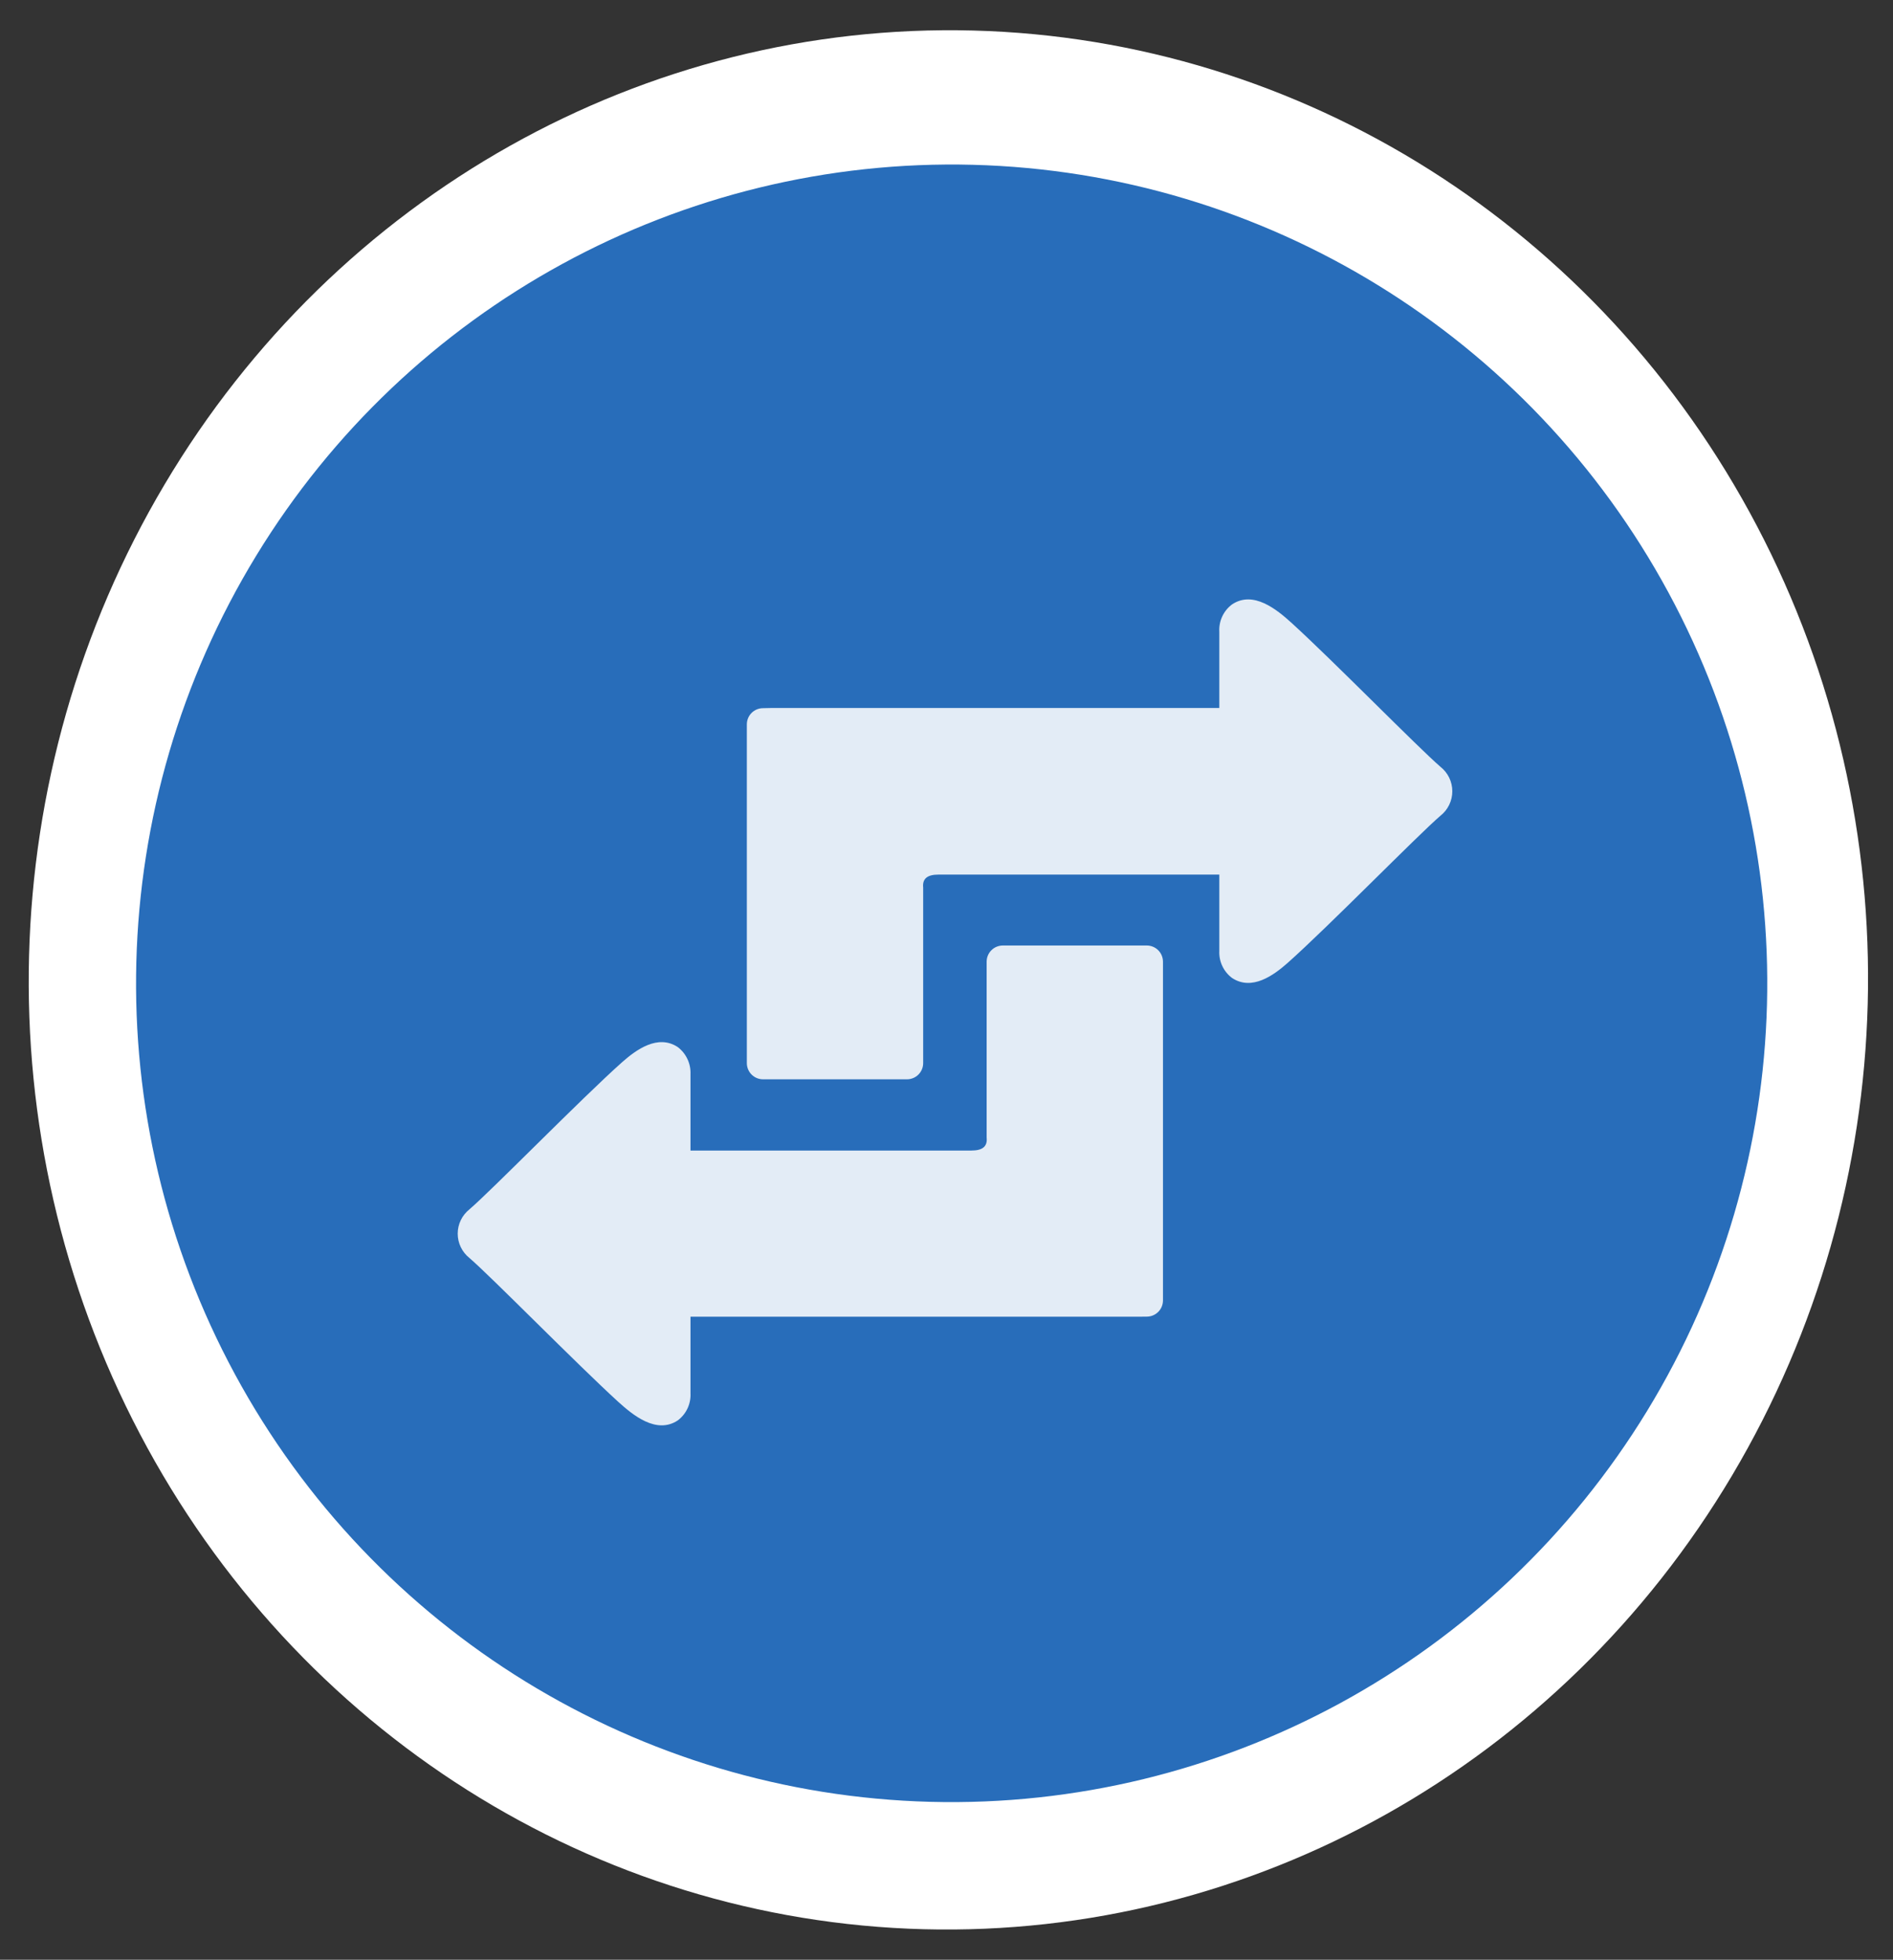
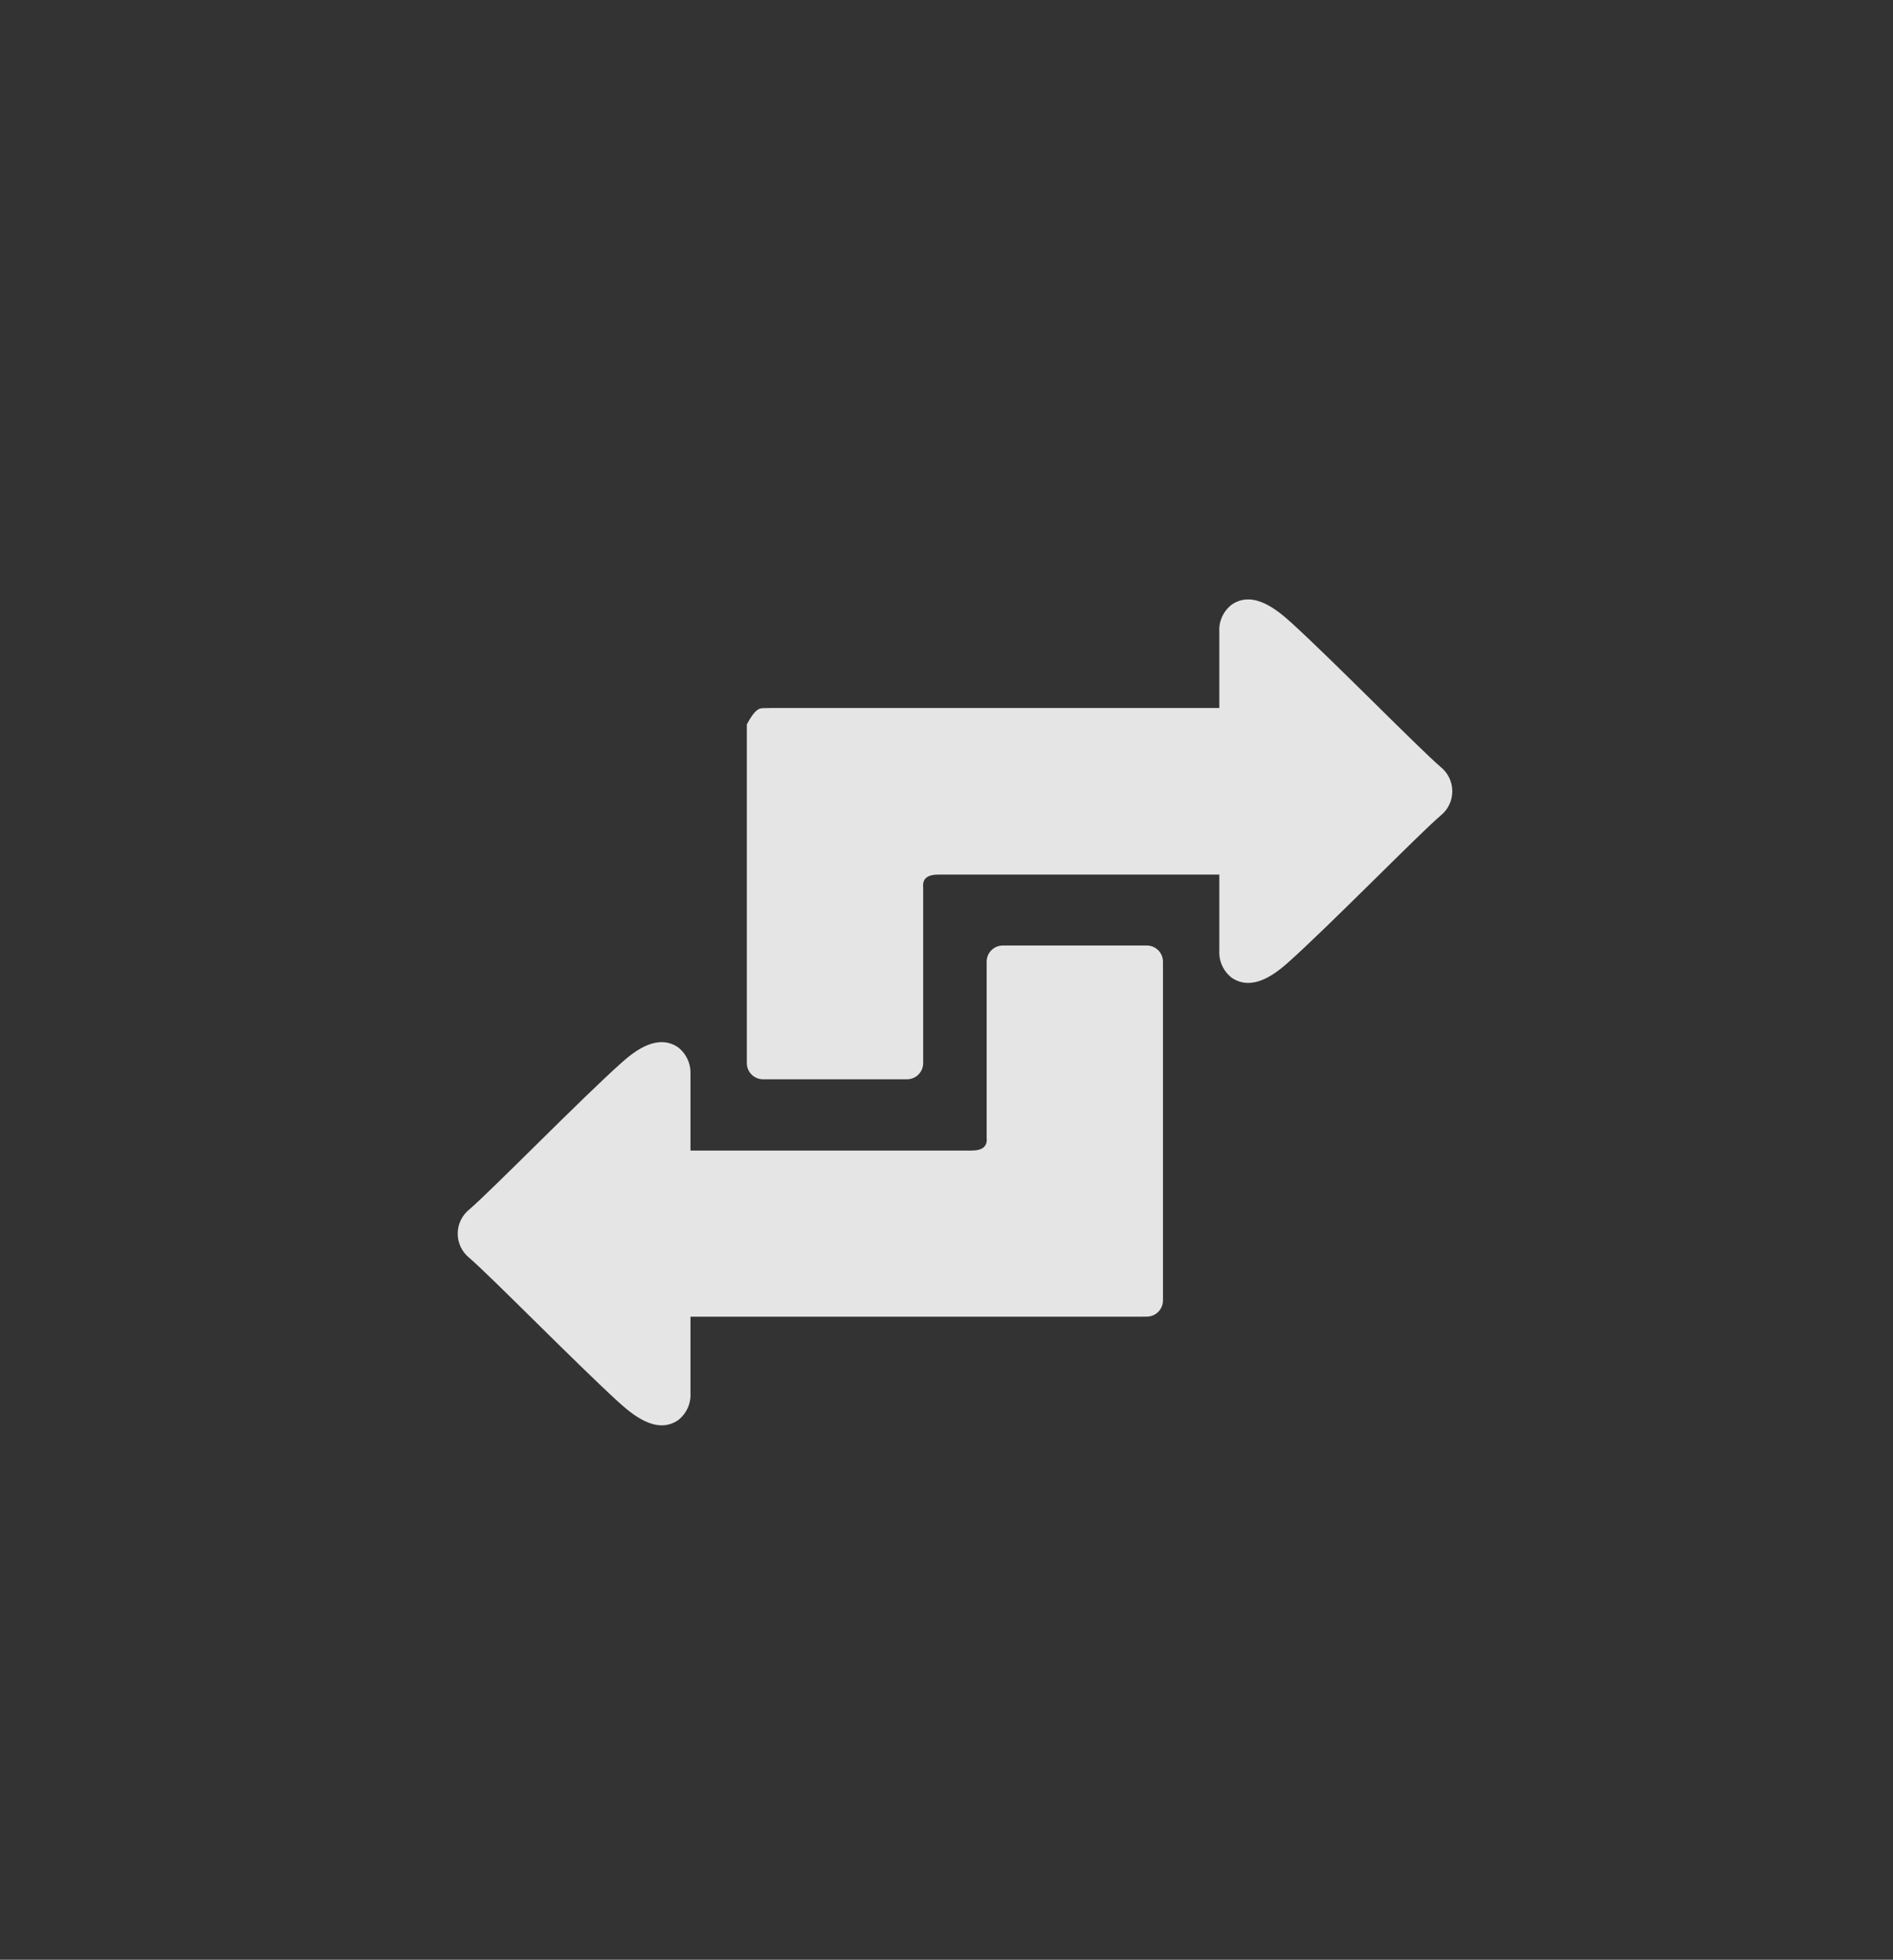
<svg xmlns="http://www.w3.org/2000/svg" fill="none" viewBox="0 0 282 292" height="292" width="282">
  <rect x="0" y="0" width="282" height="292" fill="#333333" stroke="none" />
-   <ellipse fill="white" transform="rotate(91.493 141.281 146.001)" ry="137" rx="141.5" cy="146.001" cx="141.281" />
-   <ellipse fill="#286DBA" transform="rotate(91.493 141.768 146.514)" ry="121.5" rx="122" cy="146.514" cx="141.768" />
  <g clip-path="url(#clip0_451_760)">
-     <path fill-opacity="0.87" fill="white" d="M114.766 105.494H181.642V94.133C181.596 93.35 181.745 92.568 182.075 91.856C182.406 91.145 182.907 90.526 183.536 90.057C186.72 87.934 190.217 90.829 192.424 92.831C198.684 98.535 211.299 111.428 214.58 114.25C215.132 114.685 215.578 115.239 215.885 115.871C216.191 116.503 216.351 117.196 216.351 117.899C216.351 118.601 216.191 119.294 215.885 119.926C215.578 120.558 215.132 121.112 214.58 121.547C211.191 124.454 197.912 138.058 191.821 143.473C189.711 145.342 186.491 147.67 183.536 145.716C182.914 145.249 182.415 144.637 182.085 143.932C181.755 143.228 181.603 142.453 181.642 141.676V130.315H139.792C138.188 130.315 137.38 130.894 137.525 132.245V154.943V158.404C137.525 159.044 137.27 159.657 136.818 160.11C136.366 160.562 135.752 160.816 135.112 160.816H113.669C113.029 160.816 112.415 160.562 111.963 160.11C111.511 159.657 111.257 159.044 111.257 158.404V107.93C111.257 107.291 111.511 106.677 111.963 106.225C112.415 105.772 113.029 105.518 113.669 105.518L114.766 105.494ZM169.738 196.19H102.862V207.599C102.902 208.376 102.75 209.151 102.419 209.856C102.089 210.56 101.591 211.173 100.969 211.64C97.785 213.75 94.287 210.856 92.08 208.854C85.833 203.149 73.205 190.256 69.925 187.434C69.382 187 68.944 186.45 68.642 185.823C68.341 185.197 68.185 184.511 68.185 183.816C68.185 183.121 68.341 182.435 68.642 181.808C68.944 181.182 69.382 180.631 69.925 180.198C73.314 177.291 86.593 163.687 92.683 158.259C94.794 156.39 98.014 154.062 100.969 156.016C101.587 156.487 102.081 157.101 102.411 157.804C102.741 158.508 102.895 159.28 102.862 160.056V171.43H144.713C146.317 171.43 147.125 170.863 146.98 169.5V146.754V143.292C146.98 142.652 147.234 142.039 147.687 141.587C148.139 141.134 148.753 140.88 149.392 140.88H170.836C171.476 140.88 172.089 141.134 172.542 141.587C172.994 142.039 173.248 142.652 173.248 143.292V193.766C173.248 194.406 172.994 195.019 172.542 195.471C172.089 195.924 171.476 196.178 170.836 196.178L169.738 196.19Z" />
+     <path fill-opacity="0.87" fill="white" d="M114.766 105.494H181.642V94.133C181.596 93.35 181.745 92.568 182.075 91.856C182.406 91.145 182.907 90.526 183.536 90.057C186.72 87.934 190.217 90.829 192.424 92.831C198.684 98.535 211.299 111.428 214.58 114.25C215.132 114.685 215.578 115.239 215.885 115.871C216.191 116.503 216.351 117.196 216.351 117.899C216.351 118.601 216.191 119.294 215.885 119.926C215.578 120.558 215.132 121.112 214.58 121.547C211.191 124.454 197.912 138.058 191.821 143.473C189.711 145.342 186.491 147.67 183.536 145.716C182.914 145.249 182.415 144.637 182.085 143.932C181.755 143.228 181.603 142.453 181.642 141.676V130.315H139.792C138.188 130.315 137.38 130.894 137.525 132.245V154.943V158.404C137.525 159.044 137.27 159.657 136.818 160.11C136.366 160.562 135.752 160.816 135.112 160.816H113.669C113.029 160.816 112.415 160.562 111.963 160.11C111.511 159.657 111.257 159.044 111.257 158.404V107.93C112.415 105.772 113.029 105.518 113.669 105.518L114.766 105.494ZM169.738 196.19H102.862V207.599C102.902 208.376 102.75 209.151 102.419 209.856C102.089 210.56 101.591 211.173 100.969 211.64C97.785 213.75 94.287 210.856 92.08 208.854C85.833 203.149 73.205 190.256 69.925 187.434C69.382 187 68.944 186.45 68.642 185.823C68.341 185.197 68.185 184.511 68.185 183.816C68.185 183.121 68.341 182.435 68.642 181.808C68.944 181.182 69.382 180.631 69.925 180.198C73.314 177.291 86.593 163.687 92.683 158.259C94.794 156.39 98.014 154.062 100.969 156.016C101.587 156.487 102.081 157.101 102.411 157.804C102.741 158.508 102.895 159.28 102.862 160.056V171.43H144.713C146.317 171.43 147.125 170.863 146.98 169.5V146.754V143.292C146.98 142.652 147.234 142.039 147.687 141.587C148.139 141.134 148.753 140.88 149.392 140.88H170.836C171.476 140.88 172.089 141.134 172.542 141.587C172.994 142.039 173.248 142.652 173.248 143.292V193.766C173.248 194.406 172.994 195.019 172.542 195.471C172.089 195.924 171.476 196.178 170.836 196.178L169.738 196.19Z" />
  </g>
  <defs>
    <clipPath id="clip0_451_760">
      <rect transform="translate(68.152 89.309)" fill="white" height="123.066" width="148.201" />
    </clipPath>
  </defs>
</svg>